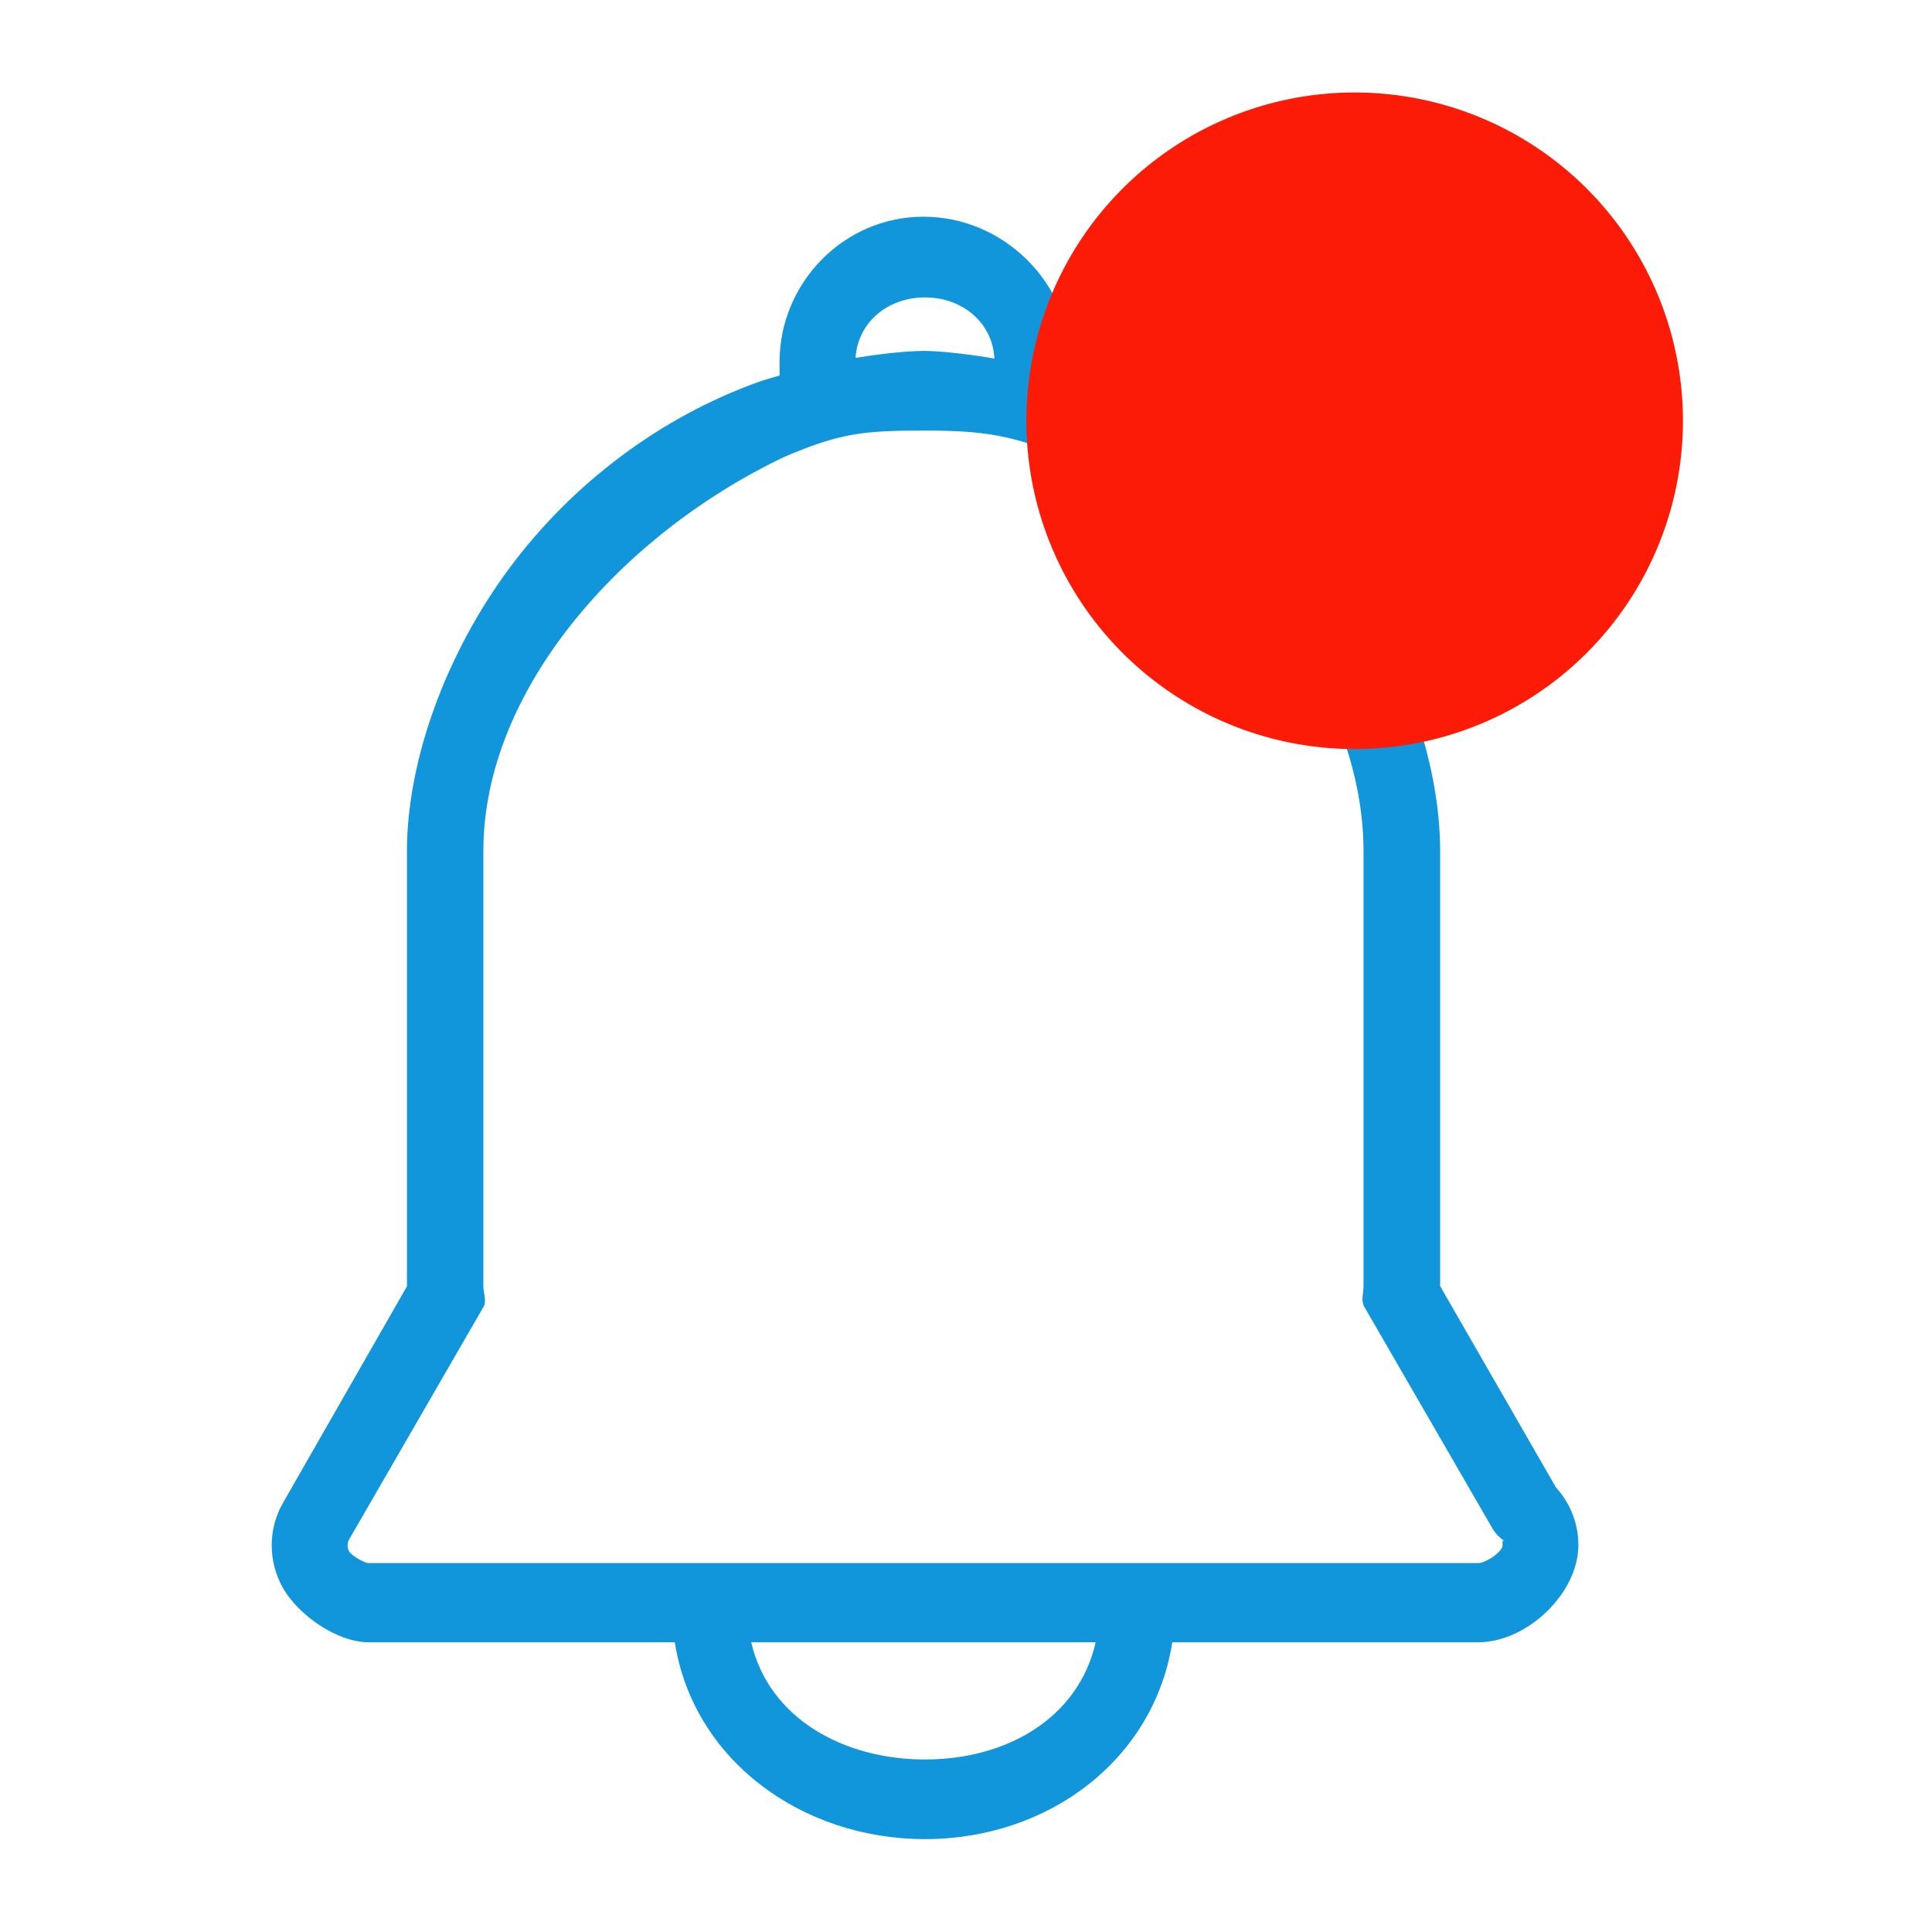
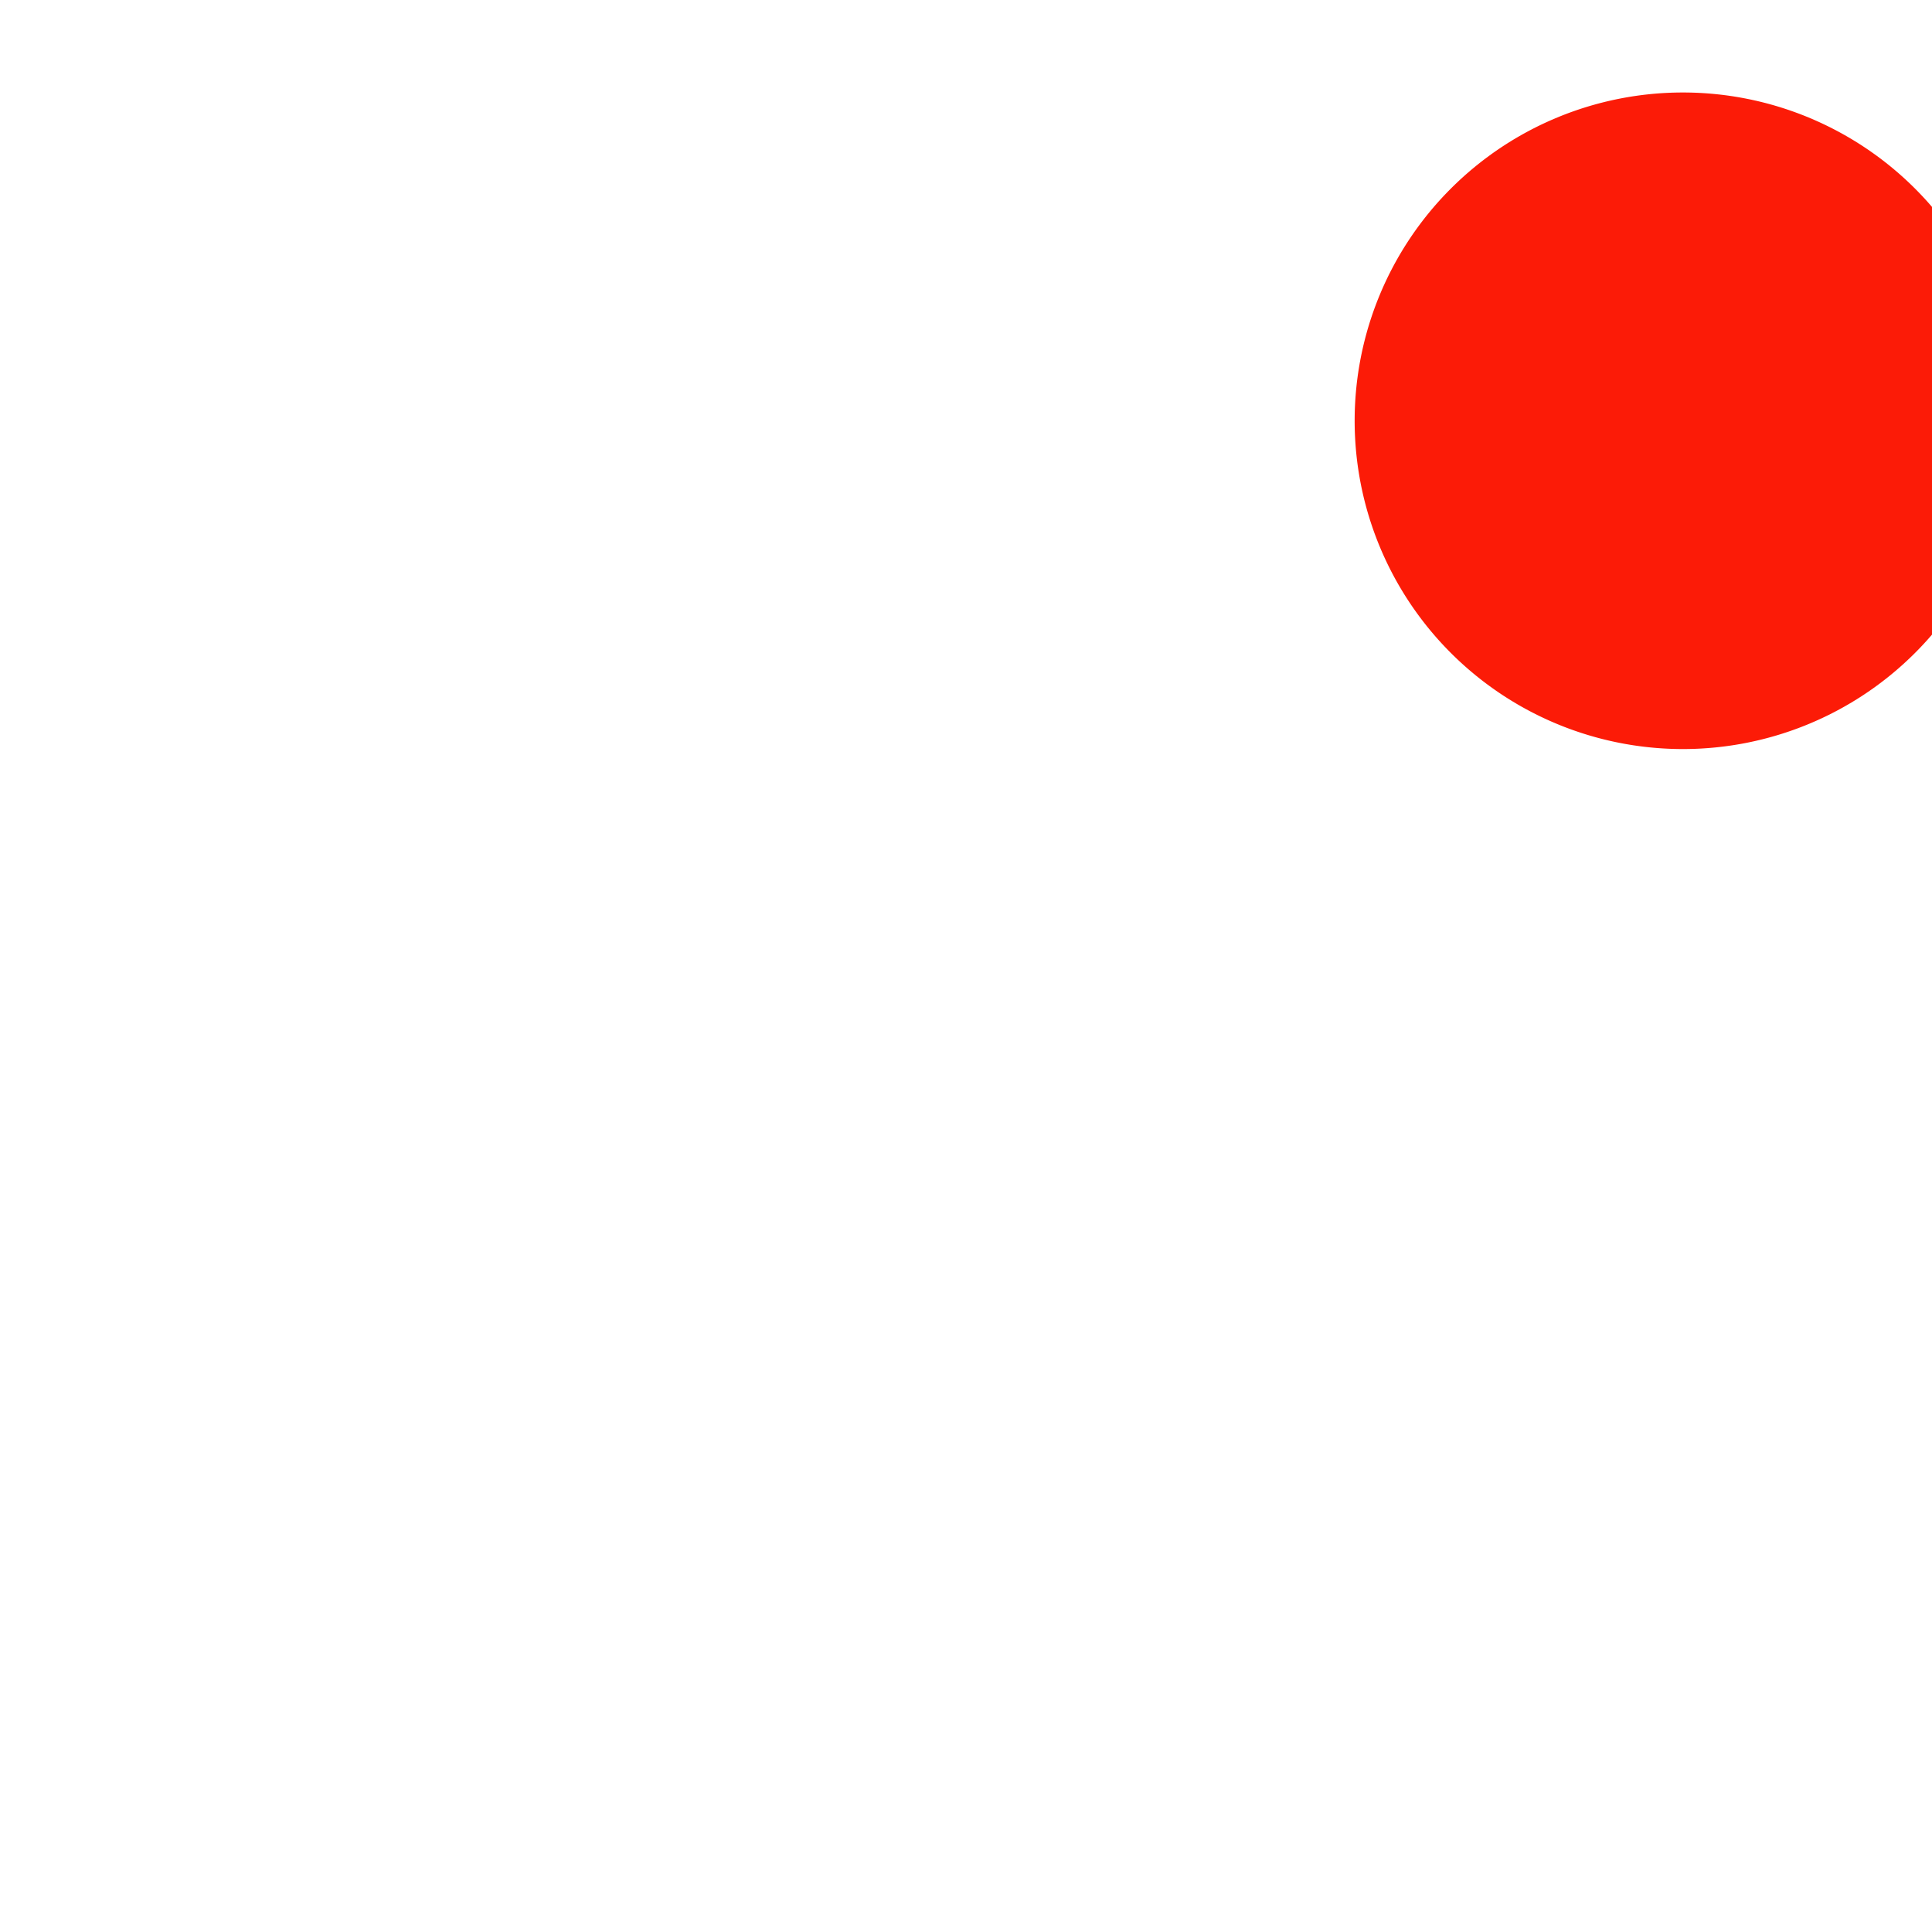
<svg xmlns="http://www.w3.org/2000/svg" t="1758434885736" class="icon" viewBox="0 0 1024 1024" version="1.1" p-id="11145" data-spm-anchor-id="a313x.search_index.0.i12.71ae3a81pzz4z8" width="200" height="200">
-   <path d="M566.365 243.286C654.217 276.036 722.695 366.754 722.695 451.057v230.619c0 3.377-1.415 7.883 0.328 10.807l67.932 117.506c1.852 3.15 4.358 5.63 7.406 7.317-2.615-1.688-1.96-0.113-1.96 1.689 0 3.602-9.04 9.453-12.738 9.453H195.339c-2.397 0-9.143-4.163-10.234-6.077-0.543-0.903-0.87-2.14-0.87-3.264 0-1.241 0.327-2.365 0.87-3.263l71.198-123.248c1.742-2.925-0.109-7.43-0.109-10.807V451.057c0-85.652 73.488-167.929 159.493-208.9 29.394-12.49 41.262-13.954 74.251-13.954 31.131 0 47.681 2.361 76.425 15.083m-76.102 689.273c-43.547 0-82.848-22.061-92.102-62.129h182.574c-9.147 40.181-47.03 62.129-90.472 62.129m0-774.926c19.706 0 35.817 13.281 36.8 32.411-0.546-0.112-23.299-4.049-37.451-4.049-11.104 0-29.176 2.475-36.146 3.711 1.197-19.018 17.201-32.073 36.797-32.073M763.304 681.676V451.057c0-48.284-20.466-104.45-52.909-148.572-32.987-44.909-79.254-80.136-130.316-99.047-0.327-0.112-0.655-0.226-0.869-0.338-1.2-0.335-5.554-1.69-11.868-3.486v-7.769c0-41.756-35.381-76.985-77.84-76.985-42.46 0-76.316 35.229-76.316 76.985v7.204c-5.987 1.69-9.69 2.813-10.126 3.039l-0.655 0.226c-51.821 18.459-98.852 53.575-132.491 98.934-32.989 44.46-54.219 101.073-54.219 149.922v230.619L150.159 796.257c-8.274 14.184-8.164 31.739 0.11 45.923 8.275 14.067 28.411 28.249 45.07 28.249h162.322c9.69 62.019 66.846 104.338 132.601 104.338 65.759 0 121.391-42.319 131.08-104.338h162.213c25.801 0 53.018-25.997 53.018-51.434 0-11.481-4.244-22.175-11.869-30.615L763.304 681.676z" fill="#1296db" p-id="11146" />
-   <path d="M717.995 223.018m-173.996 0a173.996 173.996 0 1 0 347.992 0 173.996 173.996 0 1 0-347.992 0Z" fill="#fc1b07" p-id="11147" data-spm-anchor-id="a313x.search_index.0.i9.71ae3a81pzz4z8" class="" />
-   <path d="M717.995 223.018m-139.997 0a139.997 139.997 0 1 0 279.994 0 139.997 139.997 0 1 0-279.994 0Z" fill="#fc1b07" p-id="11148" data-spm-anchor-id="a313x.search_index.0.i2.71ae3a81pzz4z8" class="selected" />
+   <path d="M717.995 223.018a173.996 173.996 0 1 0 347.992 0 173.996 173.996 0 1 0-347.992 0Z" fill="#fc1b07" p-id="11147" data-spm-anchor-id="a313x.search_index.0.i9.71ae3a81pzz4z8" class="" />
</svg>